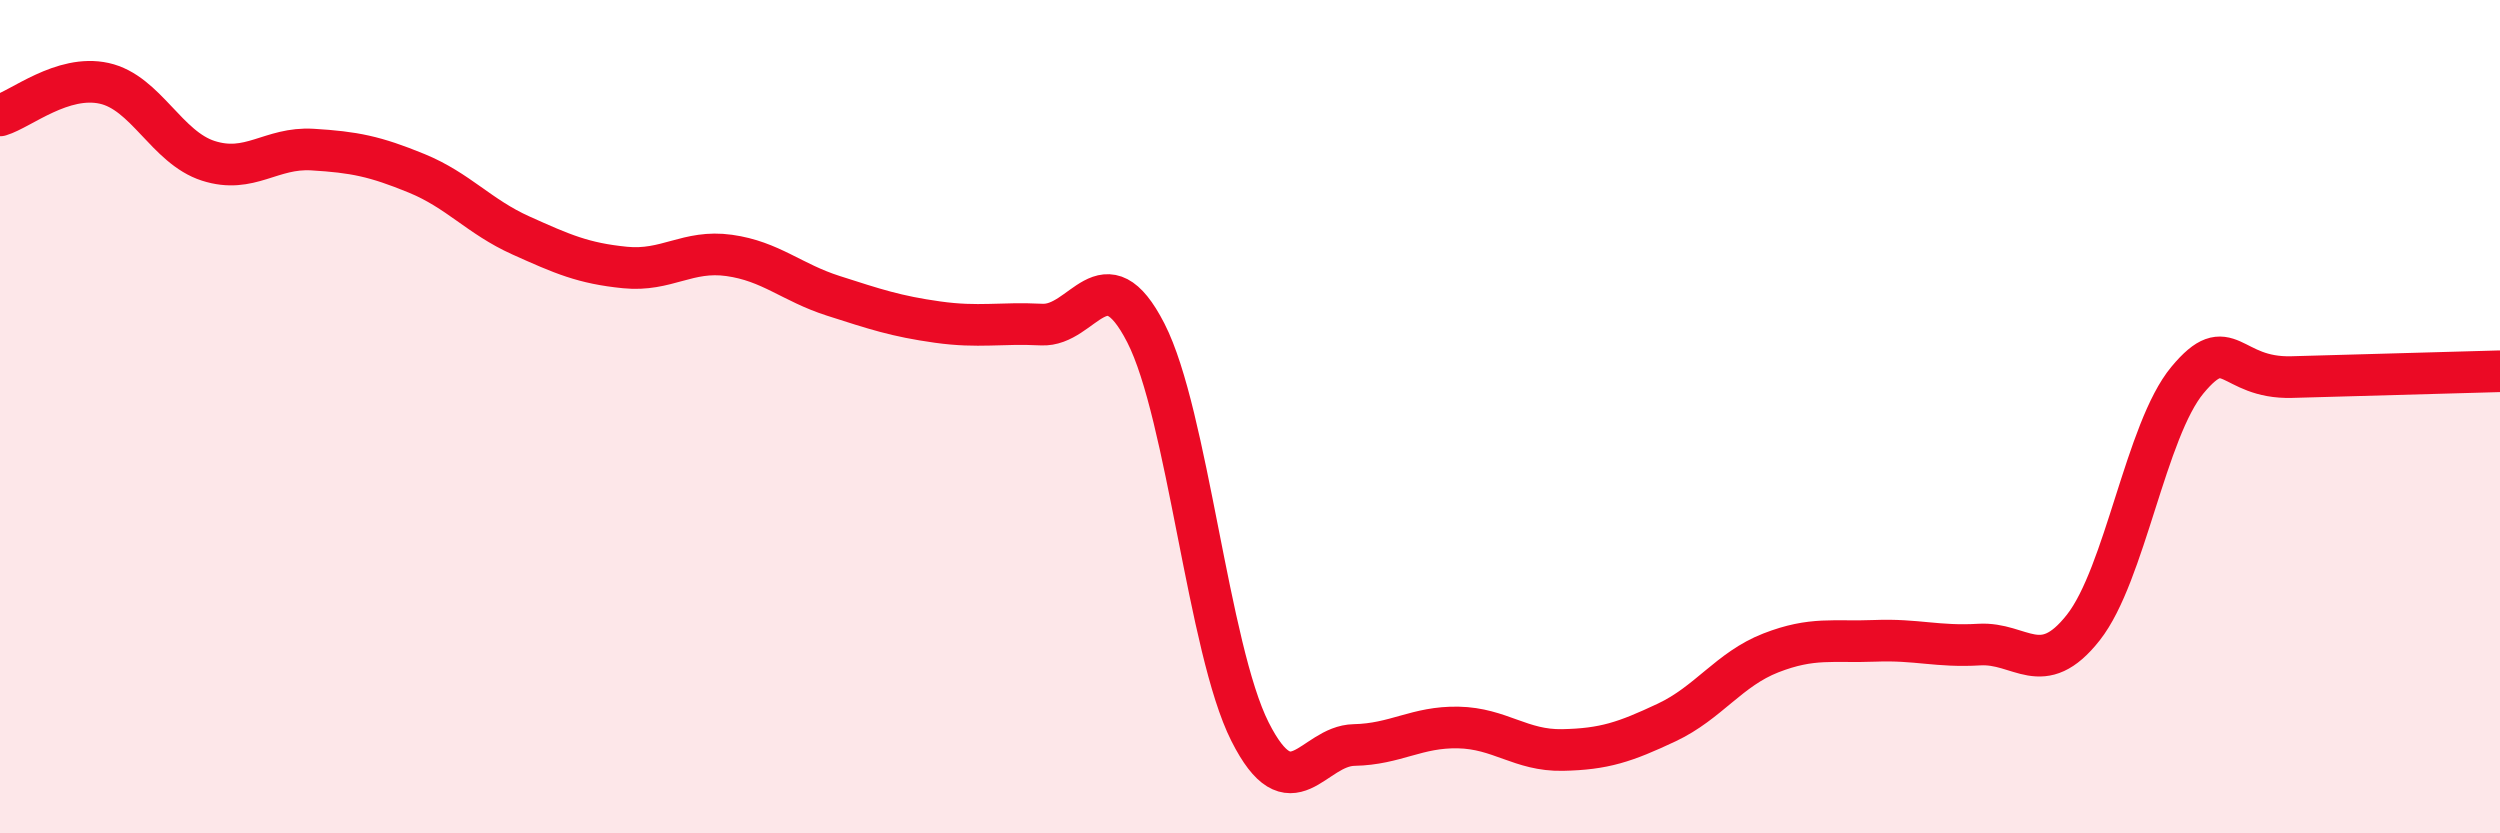
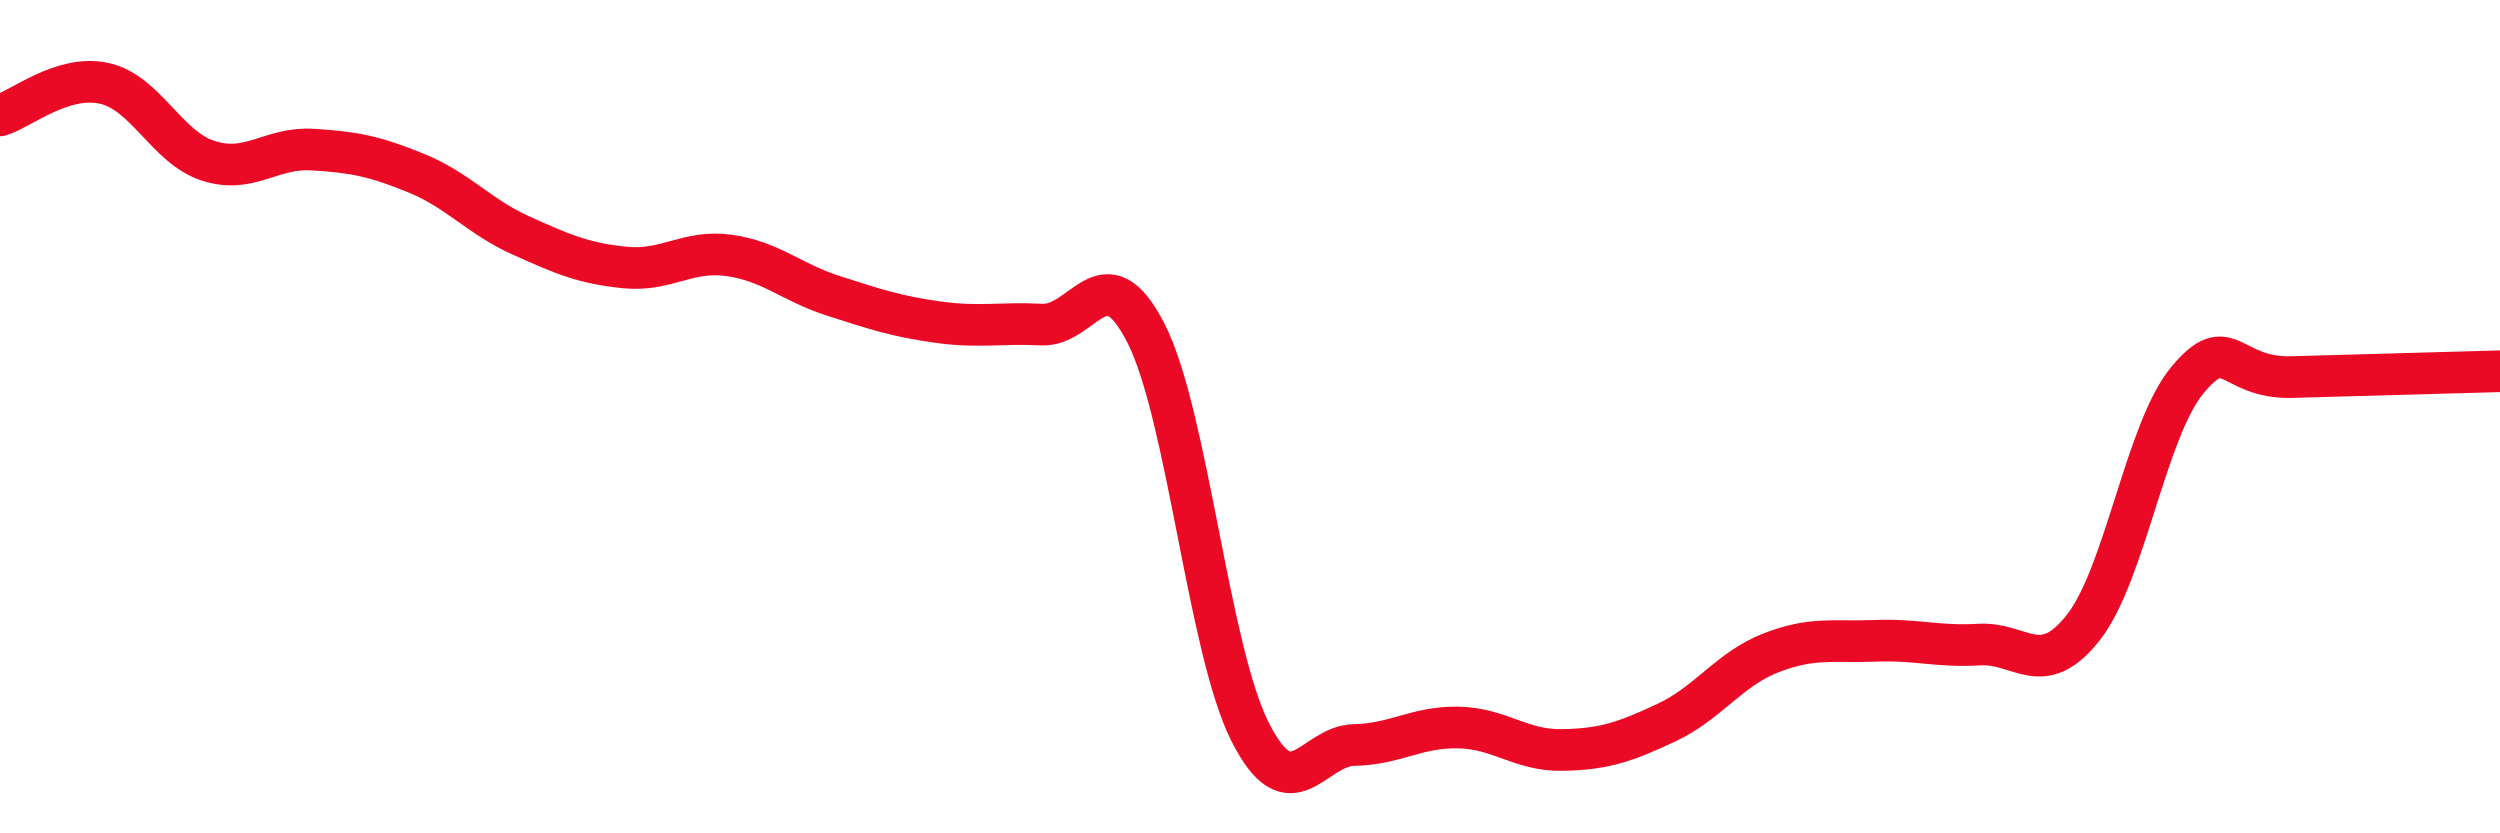
<svg xmlns="http://www.w3.org/2000/svg" width="60" height="20" viewBox="0 0 60 20">
-   <path d="M 0,2.77 C 0.5,2.62 1.5,1.78 2.5,2 C 3.5,2.22 4,3.54 5,3.86 C 6,4.18 6.5,3.53 7.5,3.59 C 8.5,3.65 9,3.75 10,4.16 C 11,4.57 11.5,5.2 12.5,5.65 C 13.5,6.1 14,6.32 15,6.42 C 16,6.52 16.5,5.99 17.5,6.13 C 18.5,6.27 19,6.78 20,7.1 C 21,7.42 21.5,7.59 22.5,7.73 C 23.5,7.87 24,7.74 25,7.79 C 26,7.84 26.5,6.04 27.5,7.99 C 28.5,9.94 29,15.58 30,17.56 C 31,19.54 31.5,17.9 32.5,17.88 C 33.5,17.86 34,17.44 35,17.46 C 36,17.48 36.5,18.02 37.5,18 C 38.5,17.98 39,17.81 40,17.34 C 41,16.87 41.5,16.06 42.5,15.67 C 43.5,15.28 44,15.42 45,15.38 C 46,15.34 46.5,15.53 47.5,15.47 C 48.5,15.41 49,16.33 50,15.06 C 51,13.79 51.5,10.32 52.5,9.12 C 53.5,7.92 53.5,9.09 55,9.05 C 56.5,9.01 59,8.94 60,8.91L60 20L0 20Z" fill="#EB0A25" opacity="0.1" stroke-linecap="round" stroke-linejoin="round" />
  <path d="M 0,2.77 C 0.5,2.62 1.5,1.78 2.5,2 C 3.5,2.22 4,3.54 5,3.86 C 6,4.18 6.5,3.53 7.5,3.59 C 8.5,3.65 9,3.75 10,4.16 C 11,4.57 11.5,5.2 12.5,5.65 C 13.5,6.1 14,6.32 15,6.42 C 16,6.52 16.5,5.99 17.5,6.13 C 18.5,6.27 19,6.78 20,7.1 C 21,7.42 21.5,7.59 22.5,7.73 C 23.5,7.87 24,7.74 25,7.79 C 26,7.84 26.5,6.04 27.5,7.99 C 28.5,9.94 29,15.58 30,17.56 C 31,19.54 31.5,17.9 32.5,17.88 C 33.5,17.86 34,17.44 35,17.46 C 36,17.48 36.5,18.02 37.5,18 C 38.5,17.98 39,17.81 40,17.34 C 41,16.87 41.5,16.06 42.5,15.67 C 43.5,15.28 44,15.42 45,15.38 C 46,15.34 46.5,15.53 47.5,15.47 C 48.5,15.41 49,16.33 50,15.06 C 51,13.79 51.5,10.32 52.5,9.12 C 53.5,7.92 53.5,9.09 55,9.05 C 56.5,9.01 59,8.94 60,8.91" stroke="#EB0A25" stroke-width="1" fill="none" stroke-linecap="round" stroke-linejoin="round" />
</svg>